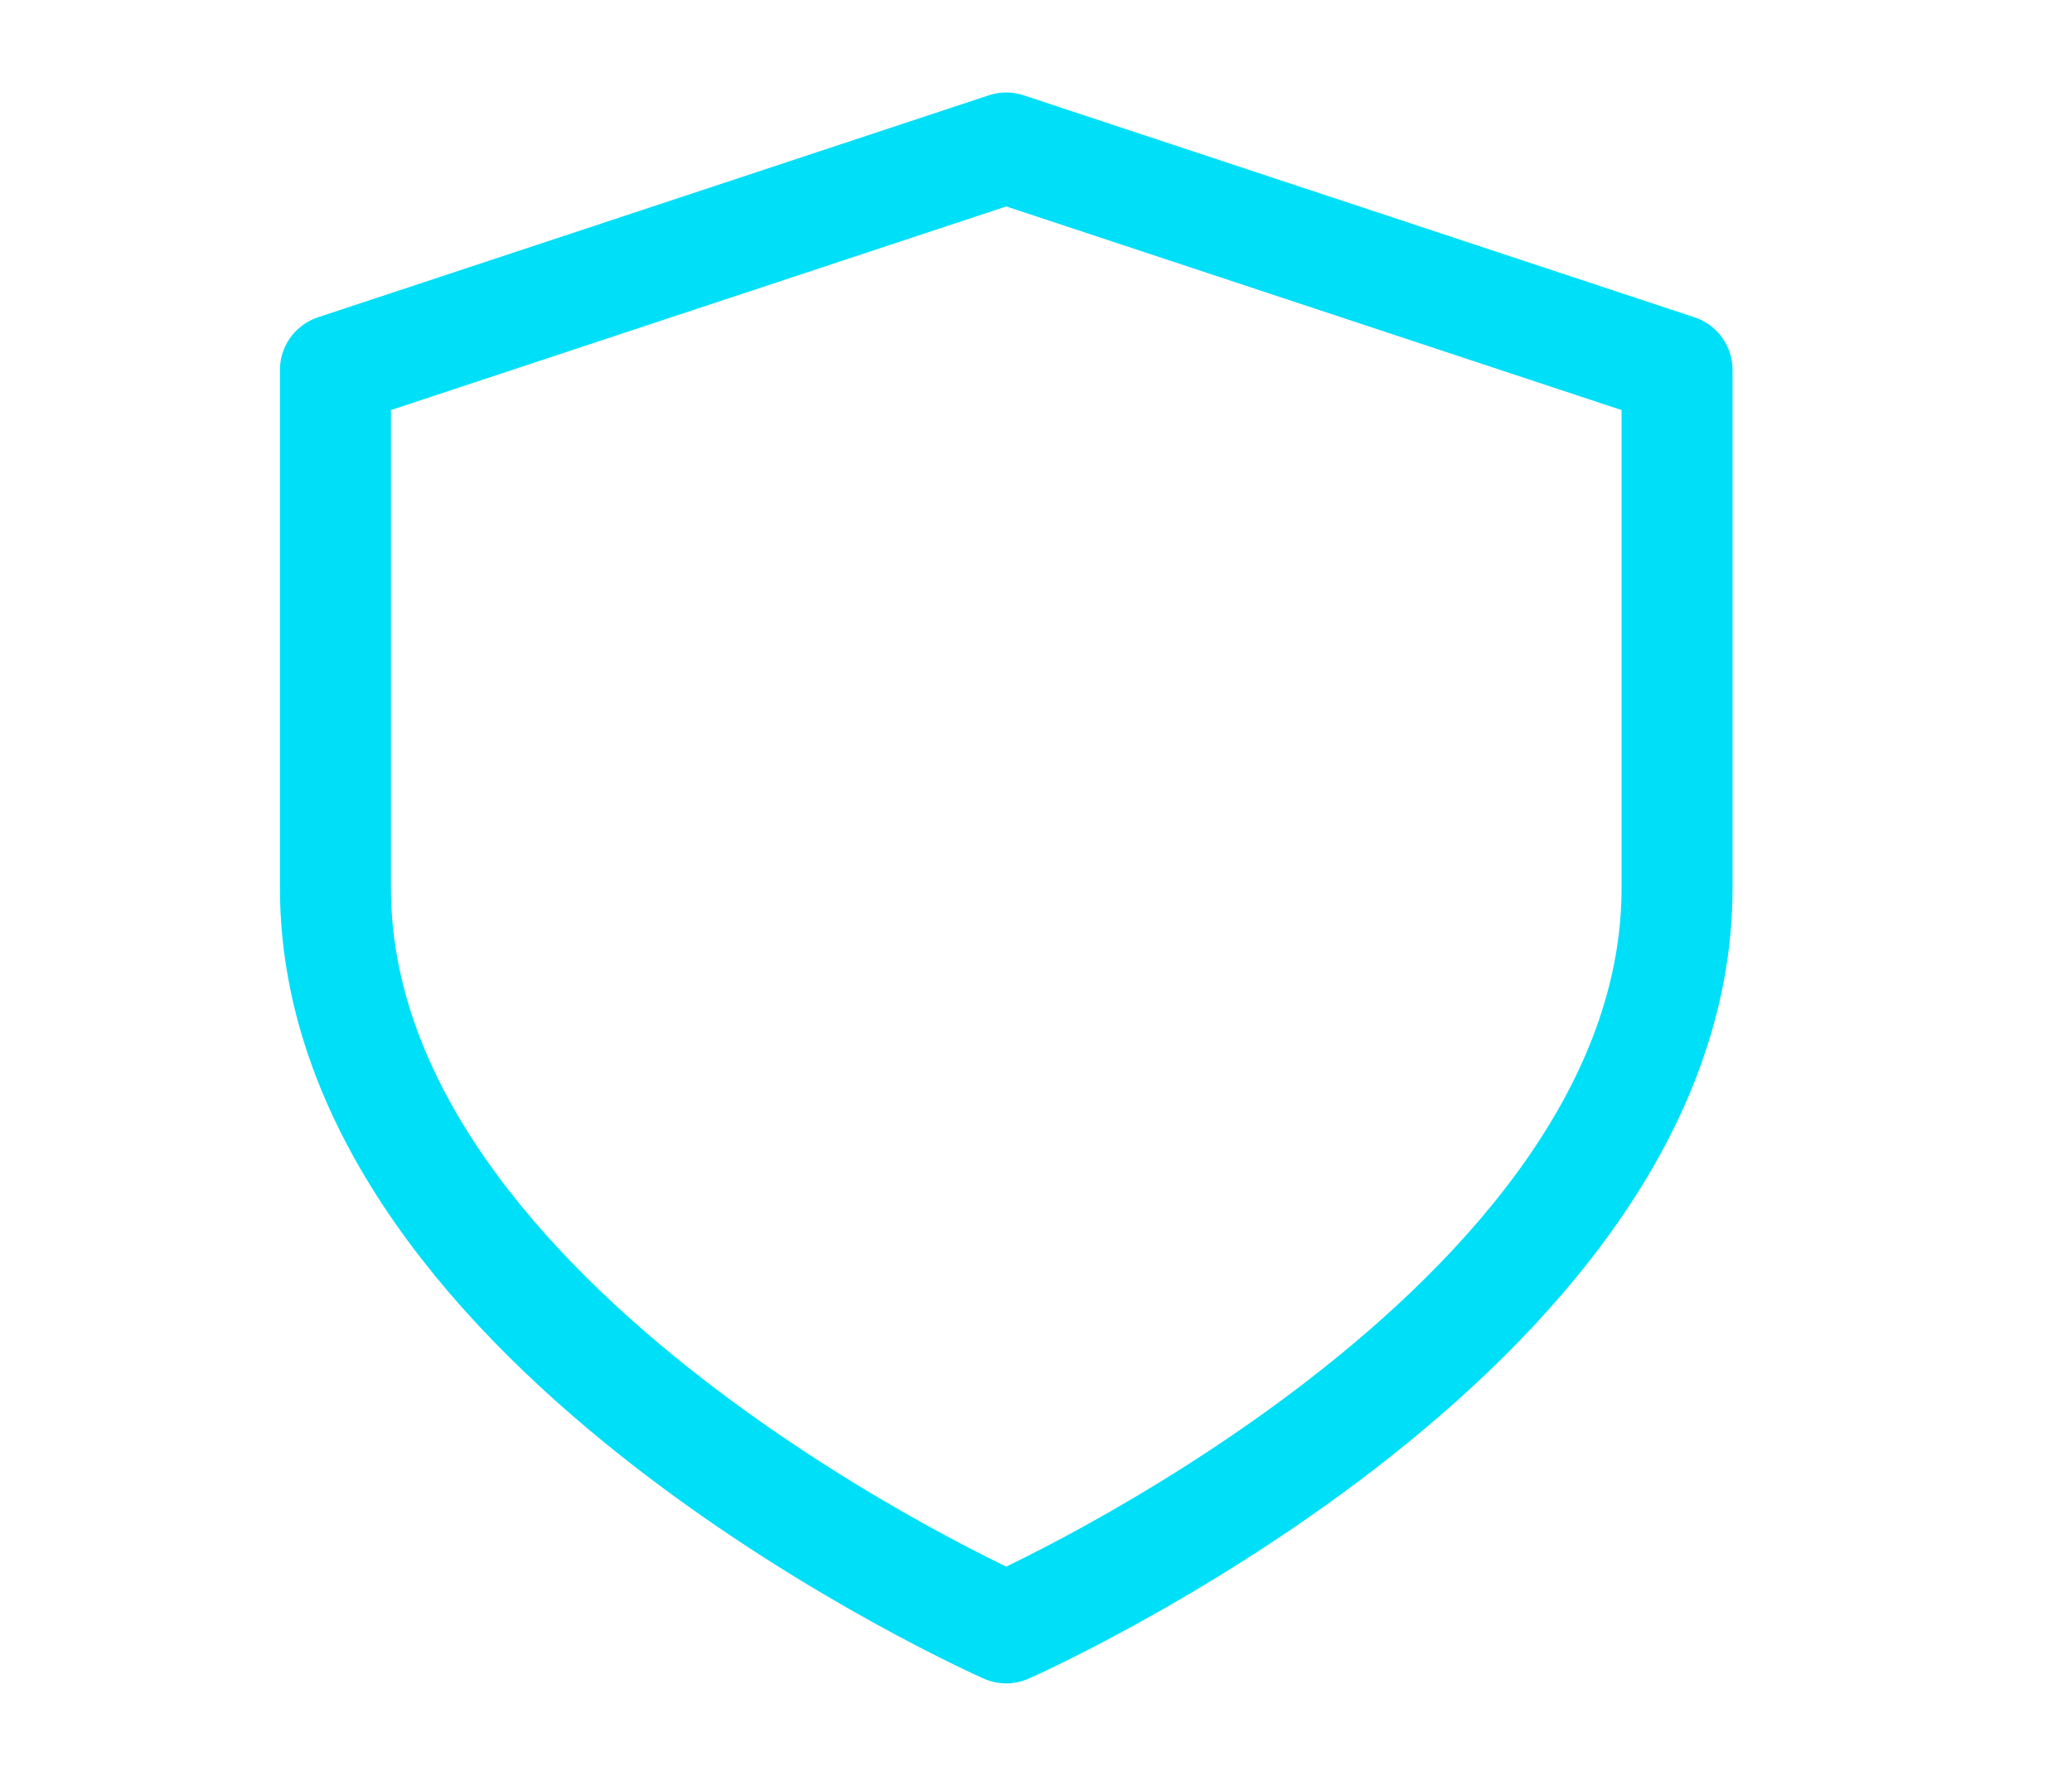
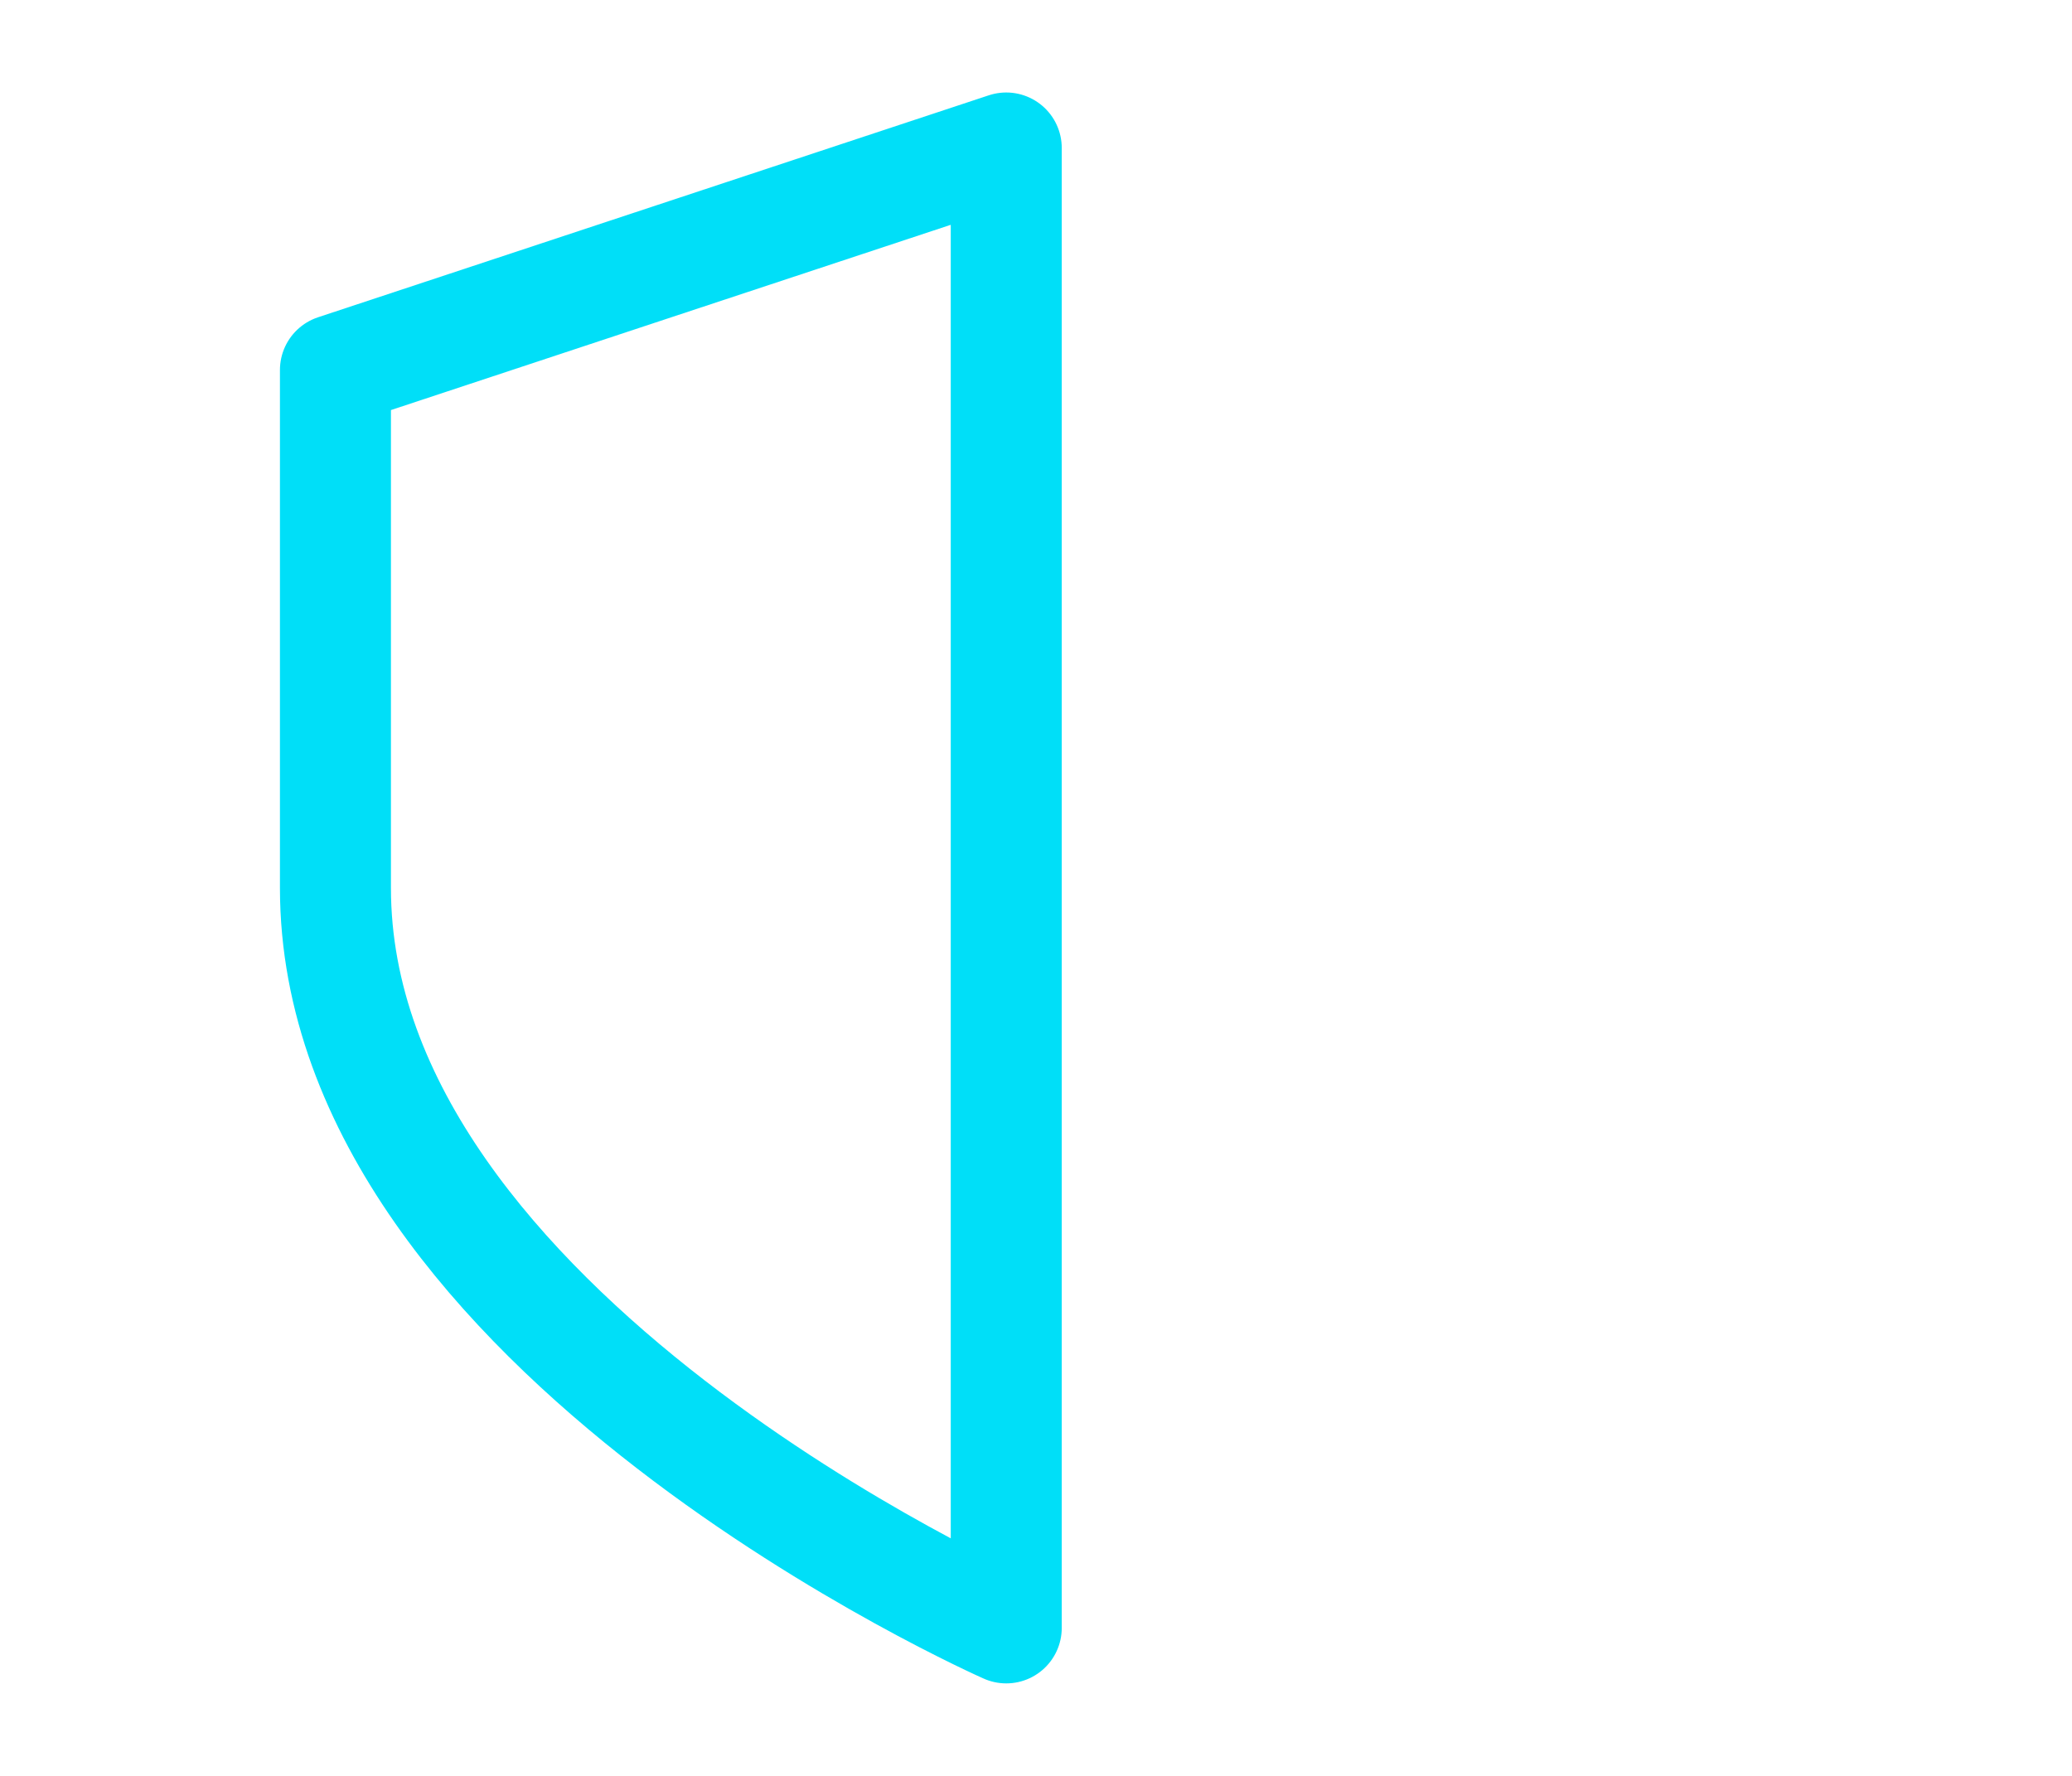
<svg xmlns="http://www.w3.org/2000/svg" width="28" height="24" viewBox="0 0 28 24" fill="none">
-   <path d="M13.598 22C13.598 22 22.663 18 22.663 12V5L13.598 2L4.533 5V12C4.533 18 13.598 22 13.598 22Z" stroke="#00DFF8" stroke-width="1.5" stroke-linecap="round" stroke-linejoin="round" />
+   <path d="M13.598 22V5L13.598 2L4.533 5V12C4.533 18 13.598 22 13.598 22Z" stroke="#00DFF8" stroke-width="1.5" stroke-linecap="round" stroke-linejoin="round" />
</svg>